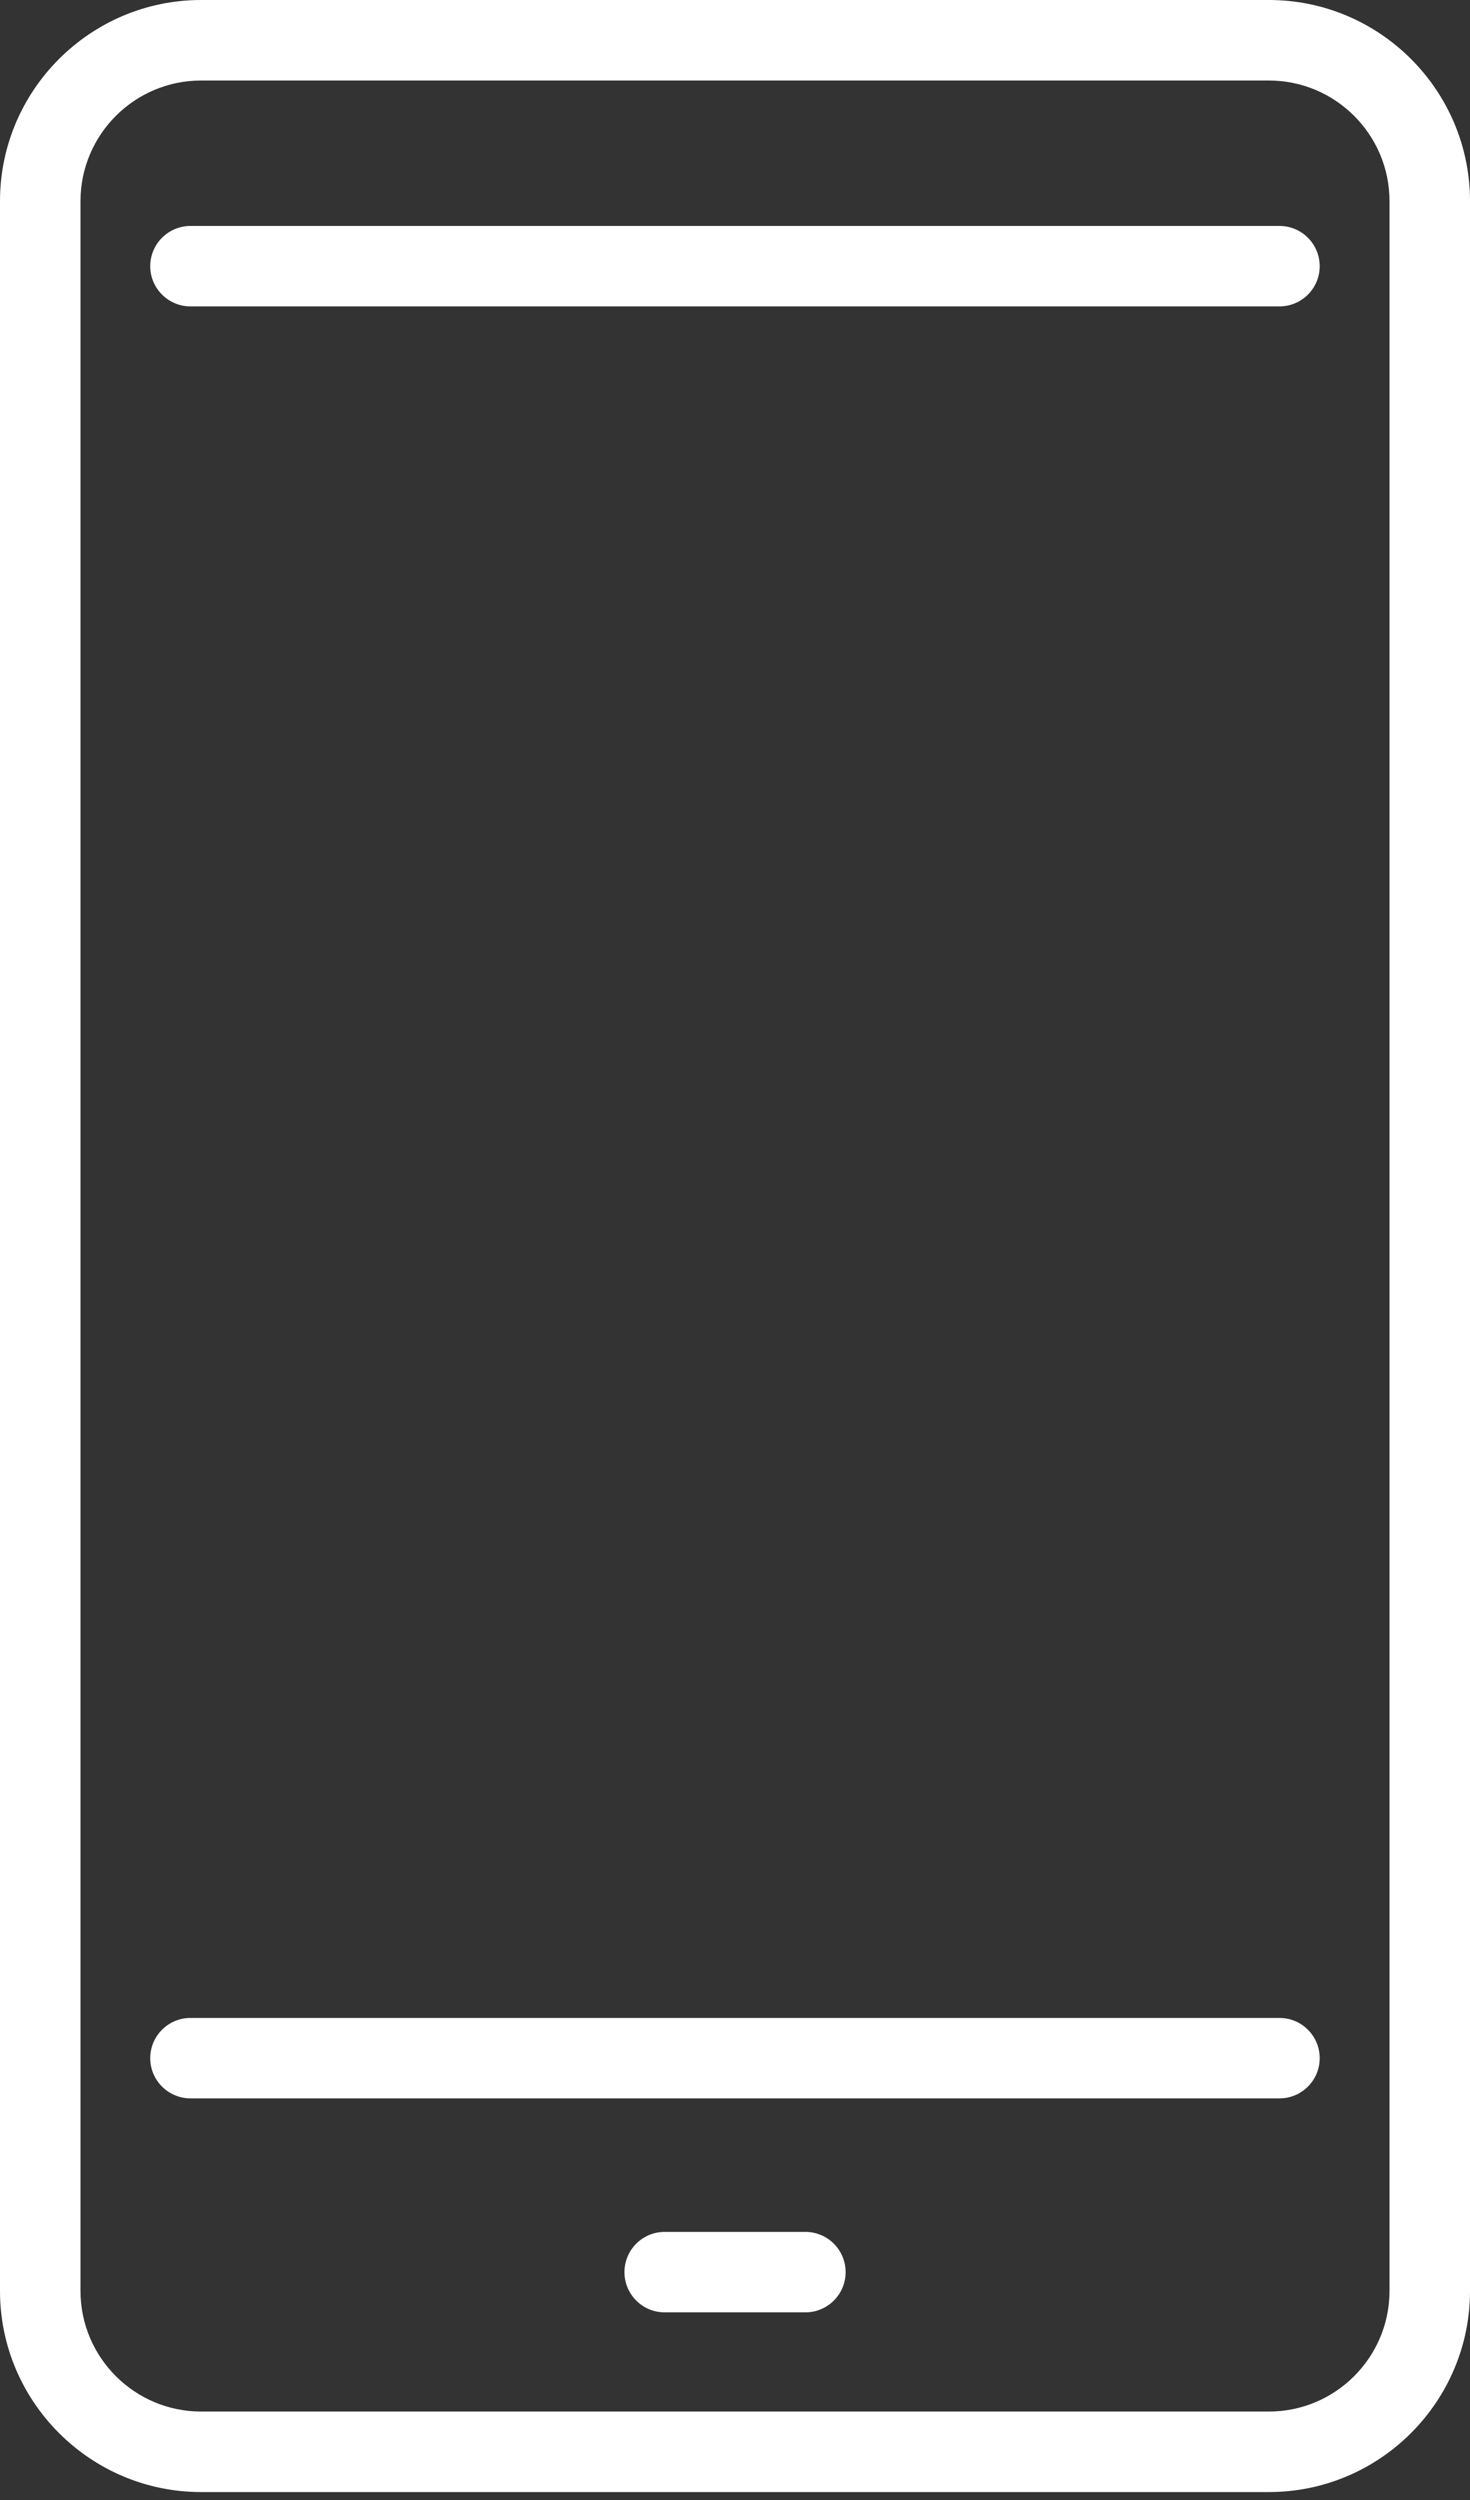
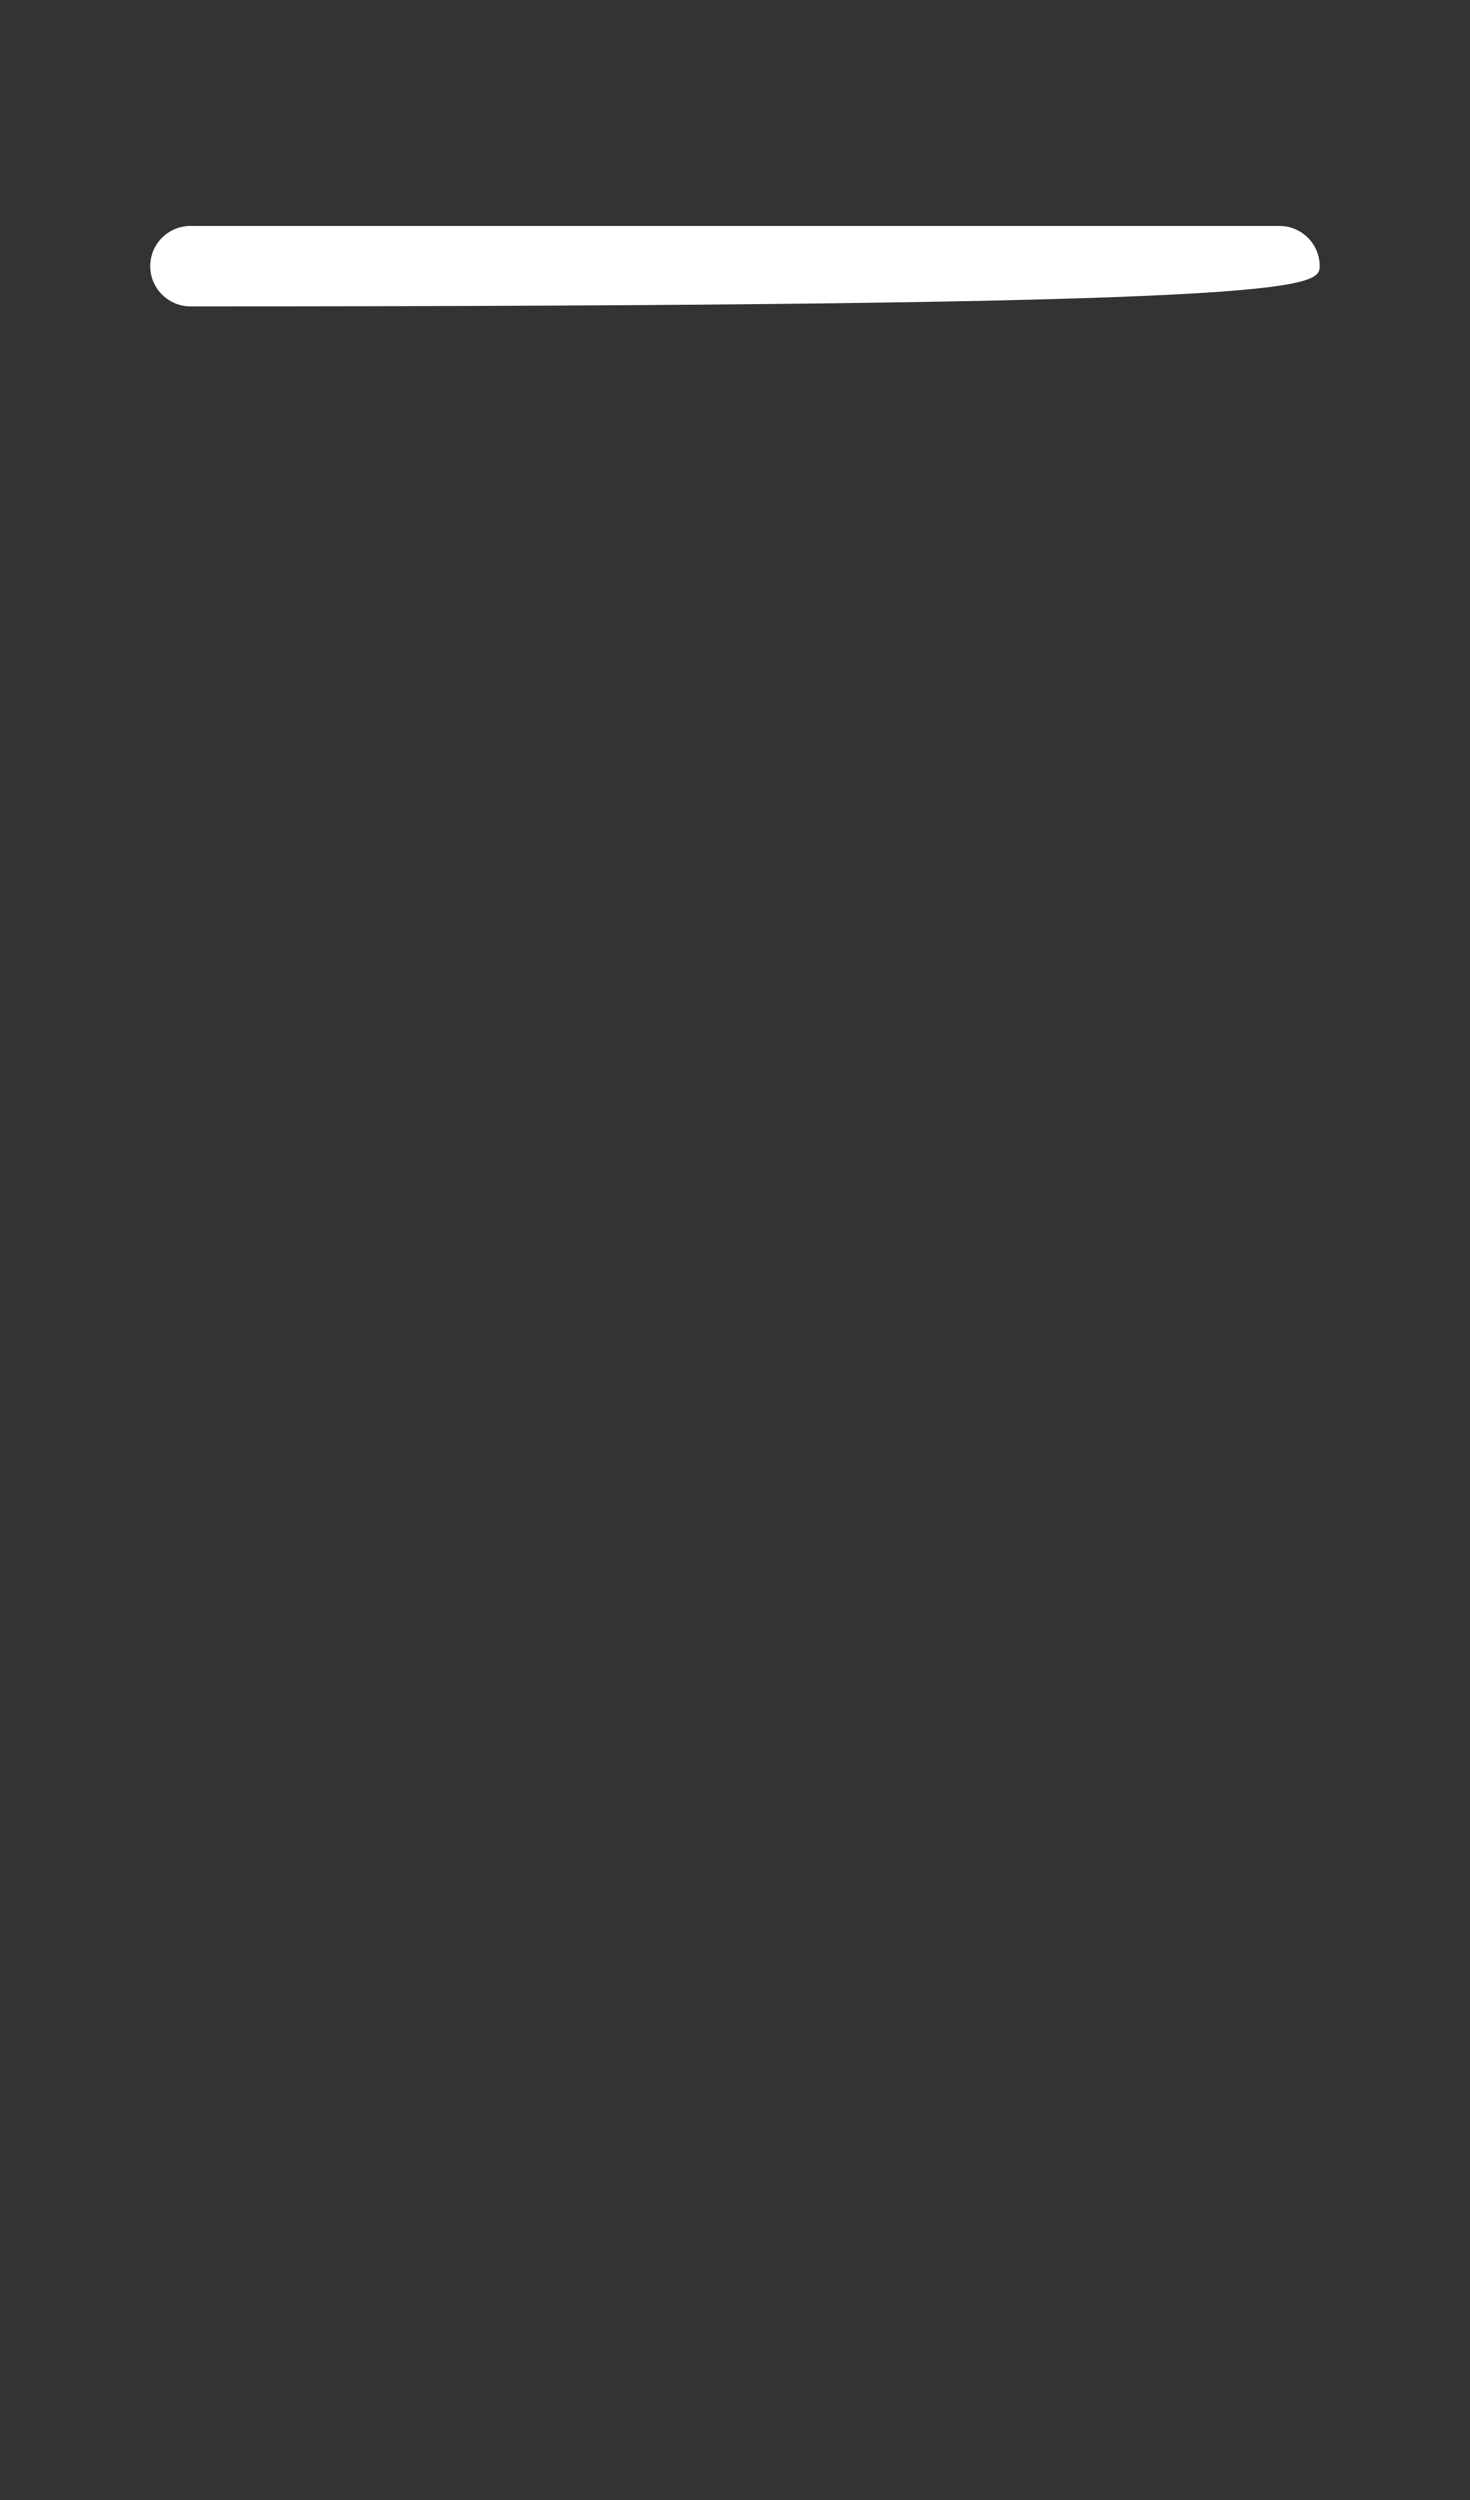
<svg xmlns="http://www.w3.org/2000/svg" width="20" height="34" viewBox="0 0 20 34" fill="none">
  <rect x="0" y="0" width="20" height="34" fill="#333333" stroke="none" />
-   <path d="M17.264 0H2.736C1.228 0 0 1.228 0 2.736V31.156C0 32.664 1.228 33.892 2.736 33.892H17.264C18.772 33.892 20 32.664 20 31.156V2.736C20 1.228 18.772 0 17.264 0ZM18.905 31.156C18.905 32.061 18.169 32.797 17.264 32.797H2.736C1.831 32.797 1.095 32.061 1.095 31.156V2.736C1.095 1.831 1.831 1.095 2.736 1.095H17.264C18.169 1.095 18.905 1.831 18.905 2.736V31.156Z" fill="white" />
-   <path d="M10.958 30.354H9.043C8.74 30.354 8.496 30.599 8.496 30.901C8.496 31.203 8.741 31.448 9.043 31.448H10.958C11.26 31.448 11.505 31.203 11.505 30.901C11.505 30.599 11.26 30.354 10.958 30.354Z" fill="white" />
-   <path d="M17.408 27.444H2.592C2.289 27.444 2.044 27.689 2.044 27.991C2.044 28.293 2.29 28.538 2.592 28.538H17.408C17.71 28.538 17.955 28.293 17.955 27.991C17.955 27.689 17.71 27.444 17.408 27.444Z" fill="white" />
-   <path d="M17.408 3.073H2.592C2.289 3.073 2.044 3.318 2.044 3.62C2.044 3.922 2.29 4.167 2.592 4.167H17.408C17.71 4.167 17.955 3.922 17.955 3.62C17.955 3.318 17.71 3.073 17.408 3.073Z" fill="white" />
+   <path d="M17.408 3.073H2.592C2.289 3.073 2.044 3.318 2.044 3.62C2.044 3.922 2.29 4.167 2.592 4.167C17.71 4.167 17.955 3.922 17.955 3.62C17.955 3.318 17.71 3.073 17.408 3.073Z" fill="white" />
</svg>